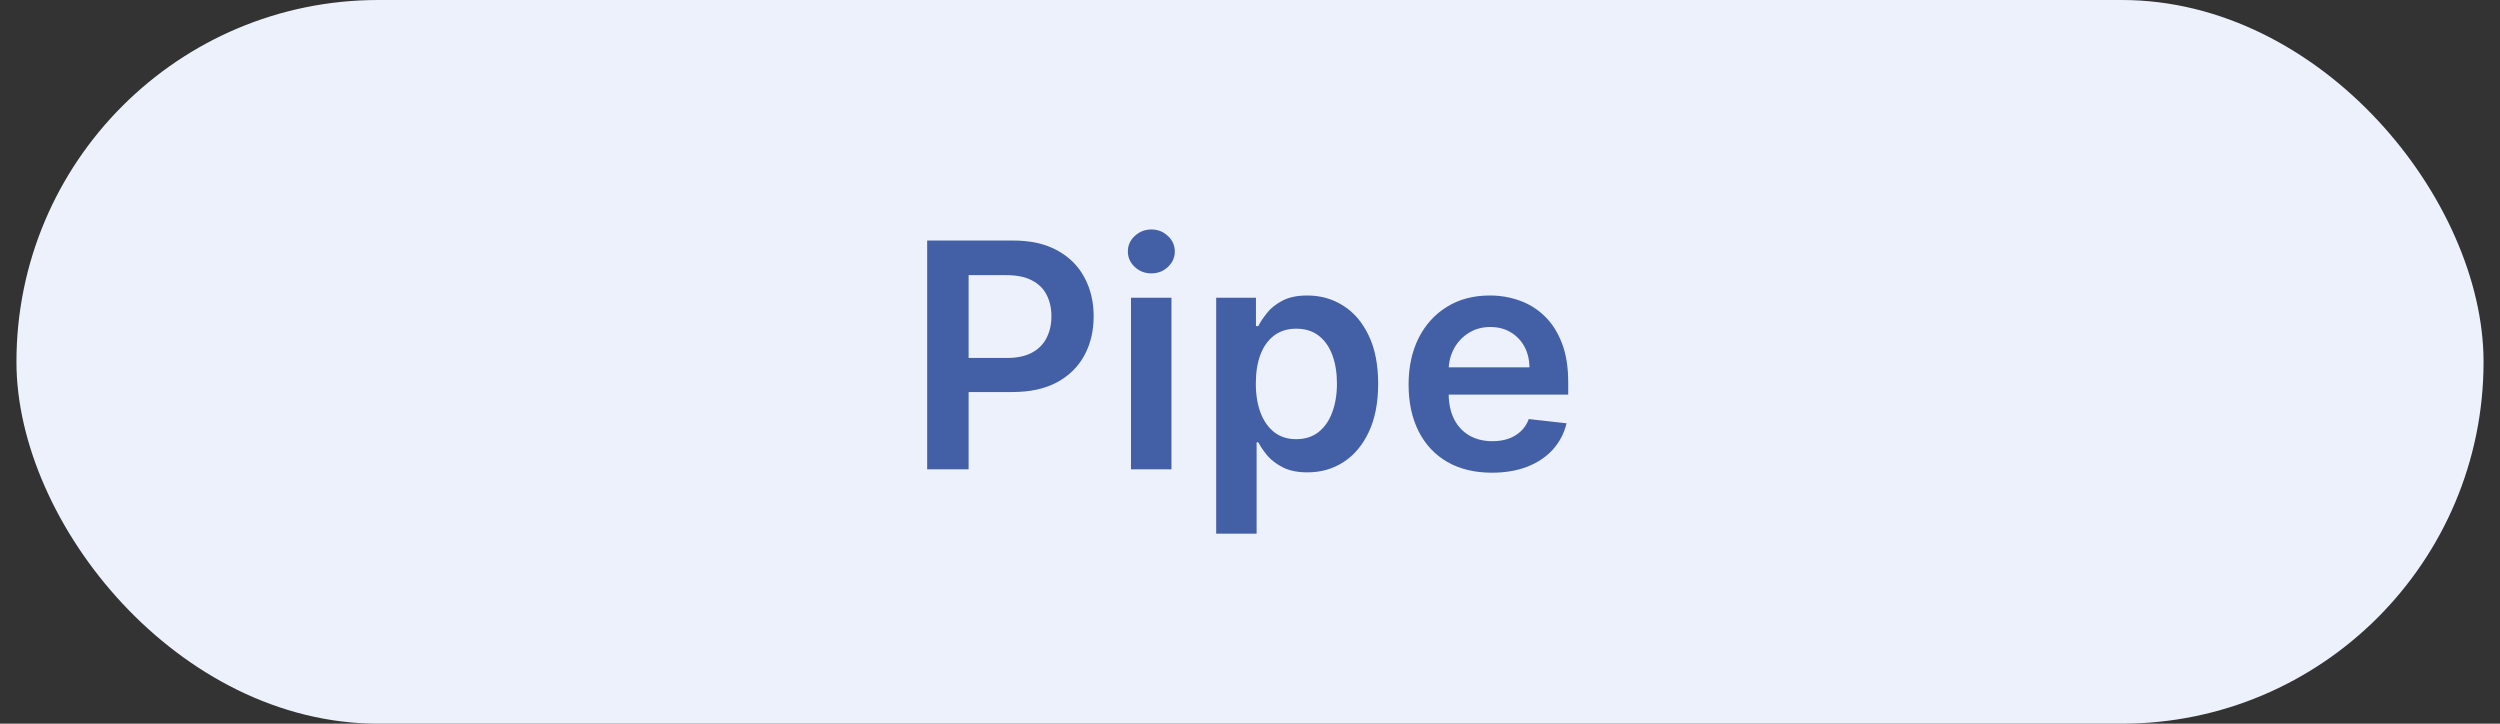
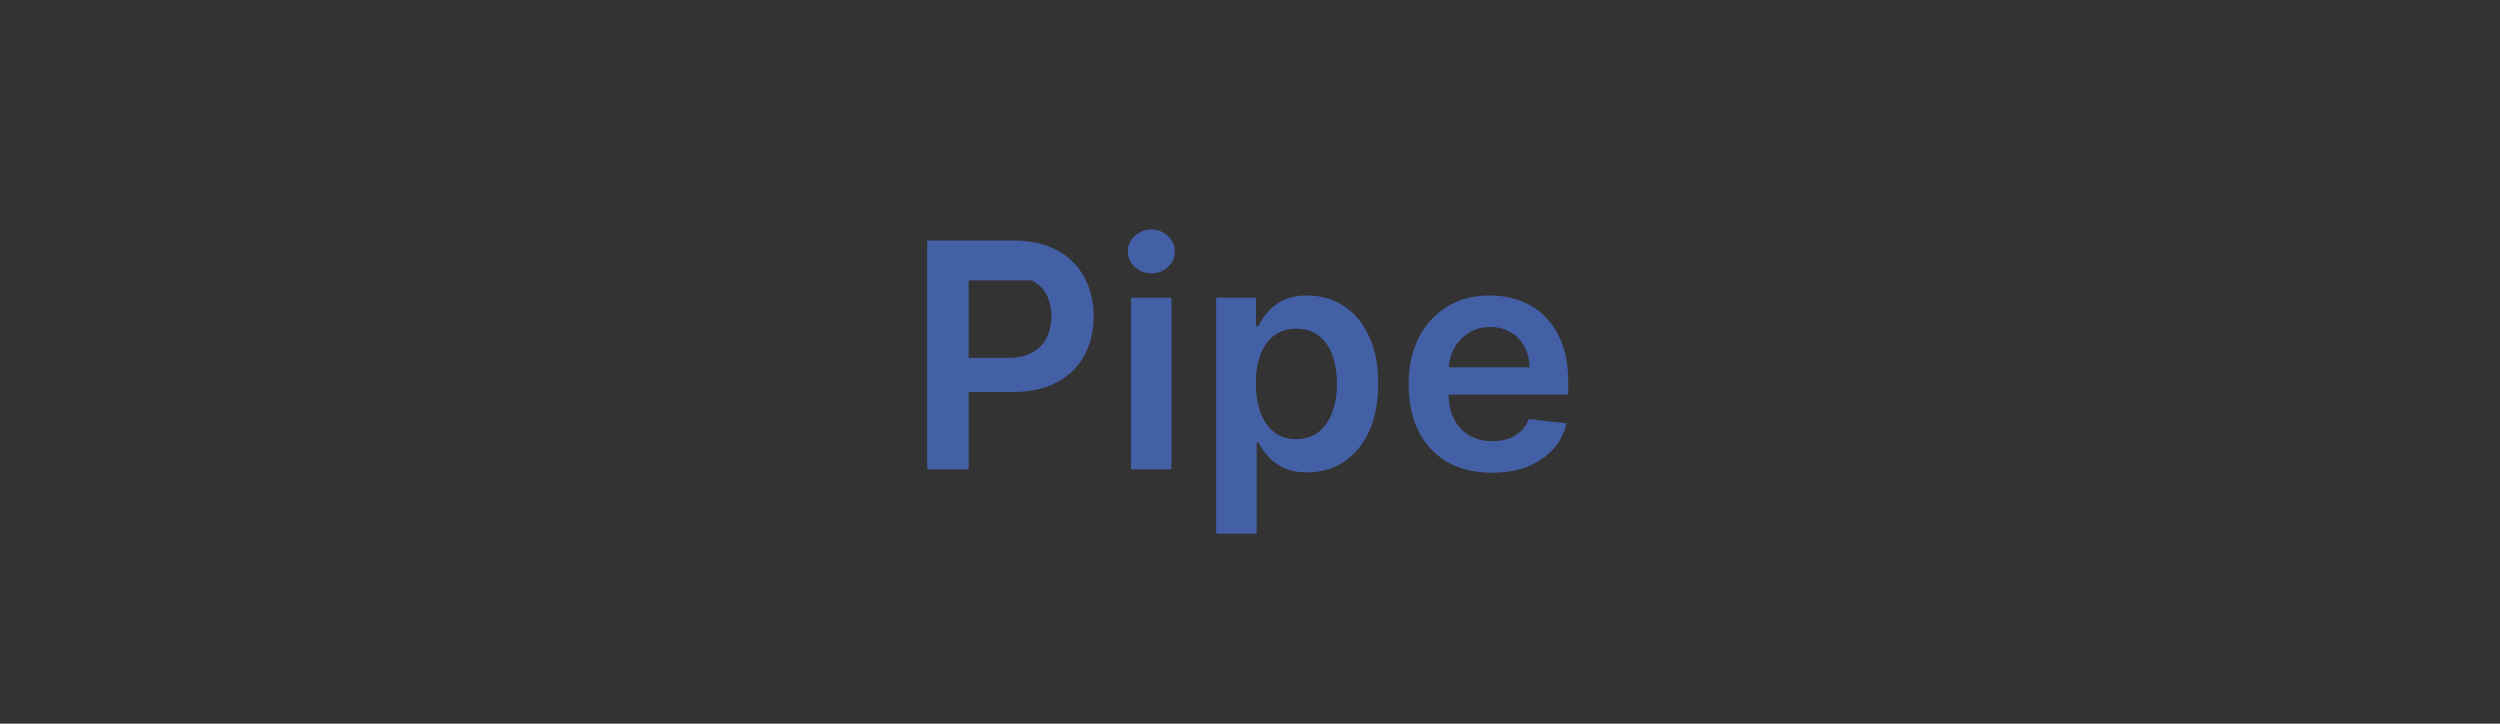
<svg xmlns="http://www.w3.org/2000/svg" width="76" height="22" viewBox="0 0 76 22" fill="none">
  <rect x="0" y="0" width="76" height="22" fill="#333333" stroke="none" />
-   <rect x="0.5" width="75" height="22" rx="11" fill="#ECF1FC" />
-   <path d="M28.186 14.268V7.312H30.794C31.329 7.312 31.777 7.412 32.139 7.611C32.504 7.81 32.779 8.084 32.965 8.433C33.153 8.779 33.247 9.173 33.247 9.615C33.247 10.061 33.153 10.457 32.965 10.803C32.777 11.15 32.499 11.423 32.133 11.622C31.766 11.819 31.314 11.918 30.777 11.918H29.049V10.882H30.608C30.92 10.882 31.176 10.827 31.375 10.719C31.575 10.61 31.722 10.46 31.817 10.27C31.914 10.08 31.963 9.862 31.963 9.615C31.963 9.368 31.914 9.151 31.817 8.963C31.722 8.775 31.573 8.629 31.372 8.525C31.173 8.418 30.916 8.365 30.601 8.365H29.446V14.268H28.186ZM34.382 14.268V9.051H35.612V14.268H34.382ZM35.001 8.311C34.806 8.311 34.638 8.246 34.498 8.117C34.357 7.986 34.287 7.828 34.287 7.645C34.287 7.459 34.357 7.302 34.498 7.173C34.638 7.042 34.806 6.976 35.001 6.976C35.197 6.976 35.365 7.042 35.503 7.173C35.644 7.302 35.714 7.459 35.714 7.645C35.714 7.828 35.644 7.986 35.503 8.117C35.365 8.246 35.197 8.311 35.001 8.311ZM36.972 16.224V9.051H38.181V9.914H38.252C38.316 9.787 38.405 9.652 38.52 9.51C38.636 9.365 38.792 9.241 38.989 9.139C39.186 9.035 39.437 8.983 39.743 8.983C40.146 8.983 40.51 9.086 40.833 9.292C41.159 9.496 41.417 9.798 41.608 10.199C41.8 10.598 41.896 11.087 41.896 11.666C41.896 12.239 41.802 12.726 41.614 13.127C41.427 13.527 41.171 13.833 40.847 14.044C40.523 14.254 40.156 14.36 39.746 14.36C39.448 14.36 39.2 14.31 39.003 14.21C38.806 14.11 38.647 13.99 38.527 13.85C38.41 13.707 38.318 13.573 38.252 13.446H38.201V16.224H36.972ZM38.177 11.659C38.177 11.997 38.225 12.292 38.32 12.546C38.417 12.8 38.557 12.998 38.738 13.14C38.921 13.281 39.143 13.351 39.404 13.351C39.675 13.351 39.903 13.278 40.086 13.133C40.27 12.986 40.408 12.786 40.501 12.532C40.596 12.276 40.643 11.986 40.643 11.659C40.643 11.336 40.597 11.048 40.504 10.797C40.411 10.545 40.273 10.348 40.09 10.206C39.906 10.063 39.678 9.992 39.404 9.992C39.141 9.992 38.918 10.061 38.734 10.199C38.551 10.337 38.412 10.531 38.317 10.78C38.224 11.029 38.177 11.322 38.177 11.659ZM45.354 14.37C44.831 14.37 44.38 14.261 43.999 14.044C43.621 13.824 43.33 13.514 43.126 13.113C42.923 12.71 42.821 12.236 42.821 11.69C42.821 11.153 42.923 10.682 43.126 10.277C43.332 9.87 43.62 9.553 43.989 9.326C44.358 9.097 44.792 8.983 45.29 8.983C45.611 8.983 45.915 9.035 46.2 9.139C46.488 9.241 46.741 9.4 46.961 9.615C47.183 9.83 47.357 10.104 47.484 10.437C47.611 10.767 47.674 11.161 47.674 11.619V11.996H43.398V11.167H46.495C46.493 10.931 46.442 10.722 46.343 10.539C46.243 10.353 46.104 10.207 45.925 10.101C45.748 9.994 45.542 9.941 45.307 9.941C45.056 9.941 44.835 10.002 44.645 10.124C44.454 10.244 44.306 10.403 44.2 10.6C44.096 10.794 44.042 11.008 44.04 11.242V11.965C44.04 12.268 44.096 12.529 44.206 12.746C44.317 12.961 44.472 13.127 44.672 13.242C44.871 13.355 45.104 13.412 45.371 13.412C45.55 13.412 45.712 13.387 45.857 13.337C46.002 13.285 46.128 13.209 46.234 13.11C46.34 13.01 46.421 12.887 46.475 12.739L47.623 12.868C47.551 13.172 47.413 13.437 47.209 13.663C47.007 13.887 46.749 14.062 46.434 14.186C46.12 14.309 45.76 14.37 45.354 14.37Z" fill="#4360A6" />
+   <path d="M28.186 14.268V7.312H30.794C31.329 7.312 31.777 7.412 32.139 7.611C32.504 7.81 32.779 8.084 32.965 8.433C33.153 8.779 33.247 9.173 33.247 9.615C33.247 10.061 33.153 10.457 32.965 10.803C32.777 11.15 32.499 11.423 32.133 11.622C31.766 11.819 31.314 11.918 30.777 11.918H29.049V10.882H30.608C30.92 10.882 31.176 10.827 31.375 10.719C31.575 10.61 31.722 10.46 31.817 10.27C31.914 10.08 31.963 9.862 31.963 9.615C31.963 9.368 31.914 9.151 31.817 8.963C31.722 8.775 31.573 8.629 31.372 8.525H29.446V14.268H28.186ZM34.382 14.268V9.051H35.612V14.268H34.382ZM35.001 8.311C34.806 8.311 34.638 8.246 34.498 8.117C34.357 7.986 34.287 7.828 34.287 7.645C34.287 7.459 34.357 7.302 34.498 7.173C34.638 7.042 34.806 6.976 35.001 6.976C35.197 6.976 35.365 7.042 35.503 7.173C35.644 7.302 35.714 7.459 35.714 7.645C35.714 7.828 35.644 7.986 35.503 8.117C35.365 8.246 35.197 8.311 35.001 8.311ZM36.972 16.224V9.051H38.181V9.914H38.252C38.316 9.787 38.405 9.652 38.52 9.51C38.636 9.365 38.792 9.241 38.989 9.139C39.186 9.035 39.437 8.983 39.743 8.983C40.146 8.983 40.51 9.086 40.833 9.292C41.159 9.496 41.417 9.798 41.608 10.199C41.8 10.598 41.896 11.087 41.896 11.666C41.896 12.239 41.802 12.726 41.614 13.127C41.427 13.527 41.171 13.833 40.847 14.044C40.523 14.254 40.156 14.36 39.746 14.36C39.448 14.36 39.2 14.31 39.003 14.21C38.806 14.11 38.647 13.99 38.527 13.85C38.41 13.707 38.318 13.573 38.252 13.446H38.201V16.224H36.972ZM38.177 11.659C38.177 11.997 38.225 12.292 38.32 12.546C38.417 12.8 38.557 12.998 38.738 13.14C38.921 13.281 39.143 13.351 39.404 13.351C39.675 13.351 39.903 13.278 40.086 13.133C40.27 12.986 40.408 12.786 40.501 12.532C40.596 12.276 40.643 11.986 40.643 11.659C40.643 11.336 40.597 11.048 40.504 10.797C40.411 10.545 40.273 10.348 40.09 10.206C39.906 10.063 39.678 9.992 39.404 9.992C39.141 9.992 38.918 10.061 38.734 10.199C38.551 10.337 38.412 10.531 38.317 10.78C38.224 11.029 38.177 11.322 38.177 11.659ZM45.354 14.37C44.831 14.37 44.38 14.261 43.999 14.044C43.621 13.824 43.33 13.514 43.126 13.113C42.923 12.71 42.821 12.236 42.821 11.69C42.821 11.153 42.923 10.682 43.126 10.277C43.332 9.87 43.62 9.553 43.989 9.326C44.358 9.097 44.792 8.983 45.29 8.983C45.611 8.983 45.915 9.035 46.2 9.139C46.488 9.241 46.741 9.4 46.961 9.615C47.183 9.83 47.357 10.104 47.484 10.437C47.611 10.767 47.674 11.161 47.674 11.619V11.996H43.398V11.167H46.495C46.493 10.931 46.442 10.722 46.343 10.539C46.243 10.353 46.104 10.207 45.925 10.101C45.748 9.994 45.542 9.941 45.307 9.941C45.056 9.941 44.835 10.002 44.645 10.124C44.454 10.244 44.306 10.403 44.2 10.6C44.096 10.794 44.042 11.008 44.04 11.242V11.965C44.04 12.268 44.096 12.529 44.206 12.746C44.317 12.961 44.472 13.127 44.672 13.242C44.871 13.355 45.104 13.412 45.371 13.412C45.55 13.412 45.712 13.387 45.857 13.337C46.002 13.285 46.128 13.209 46.234 13.11C46.34 13.01 46.421 12.887 46.475 12.739L47.623 12.868C47.551 13.172 47.413 13.437 47.209 13.663C47.007 13.887 46.749 14.062 46.434 14.186C46.12 14.309 45.76 14.37 45.354 14.37Z" fill="#4360A6" />
</svg>